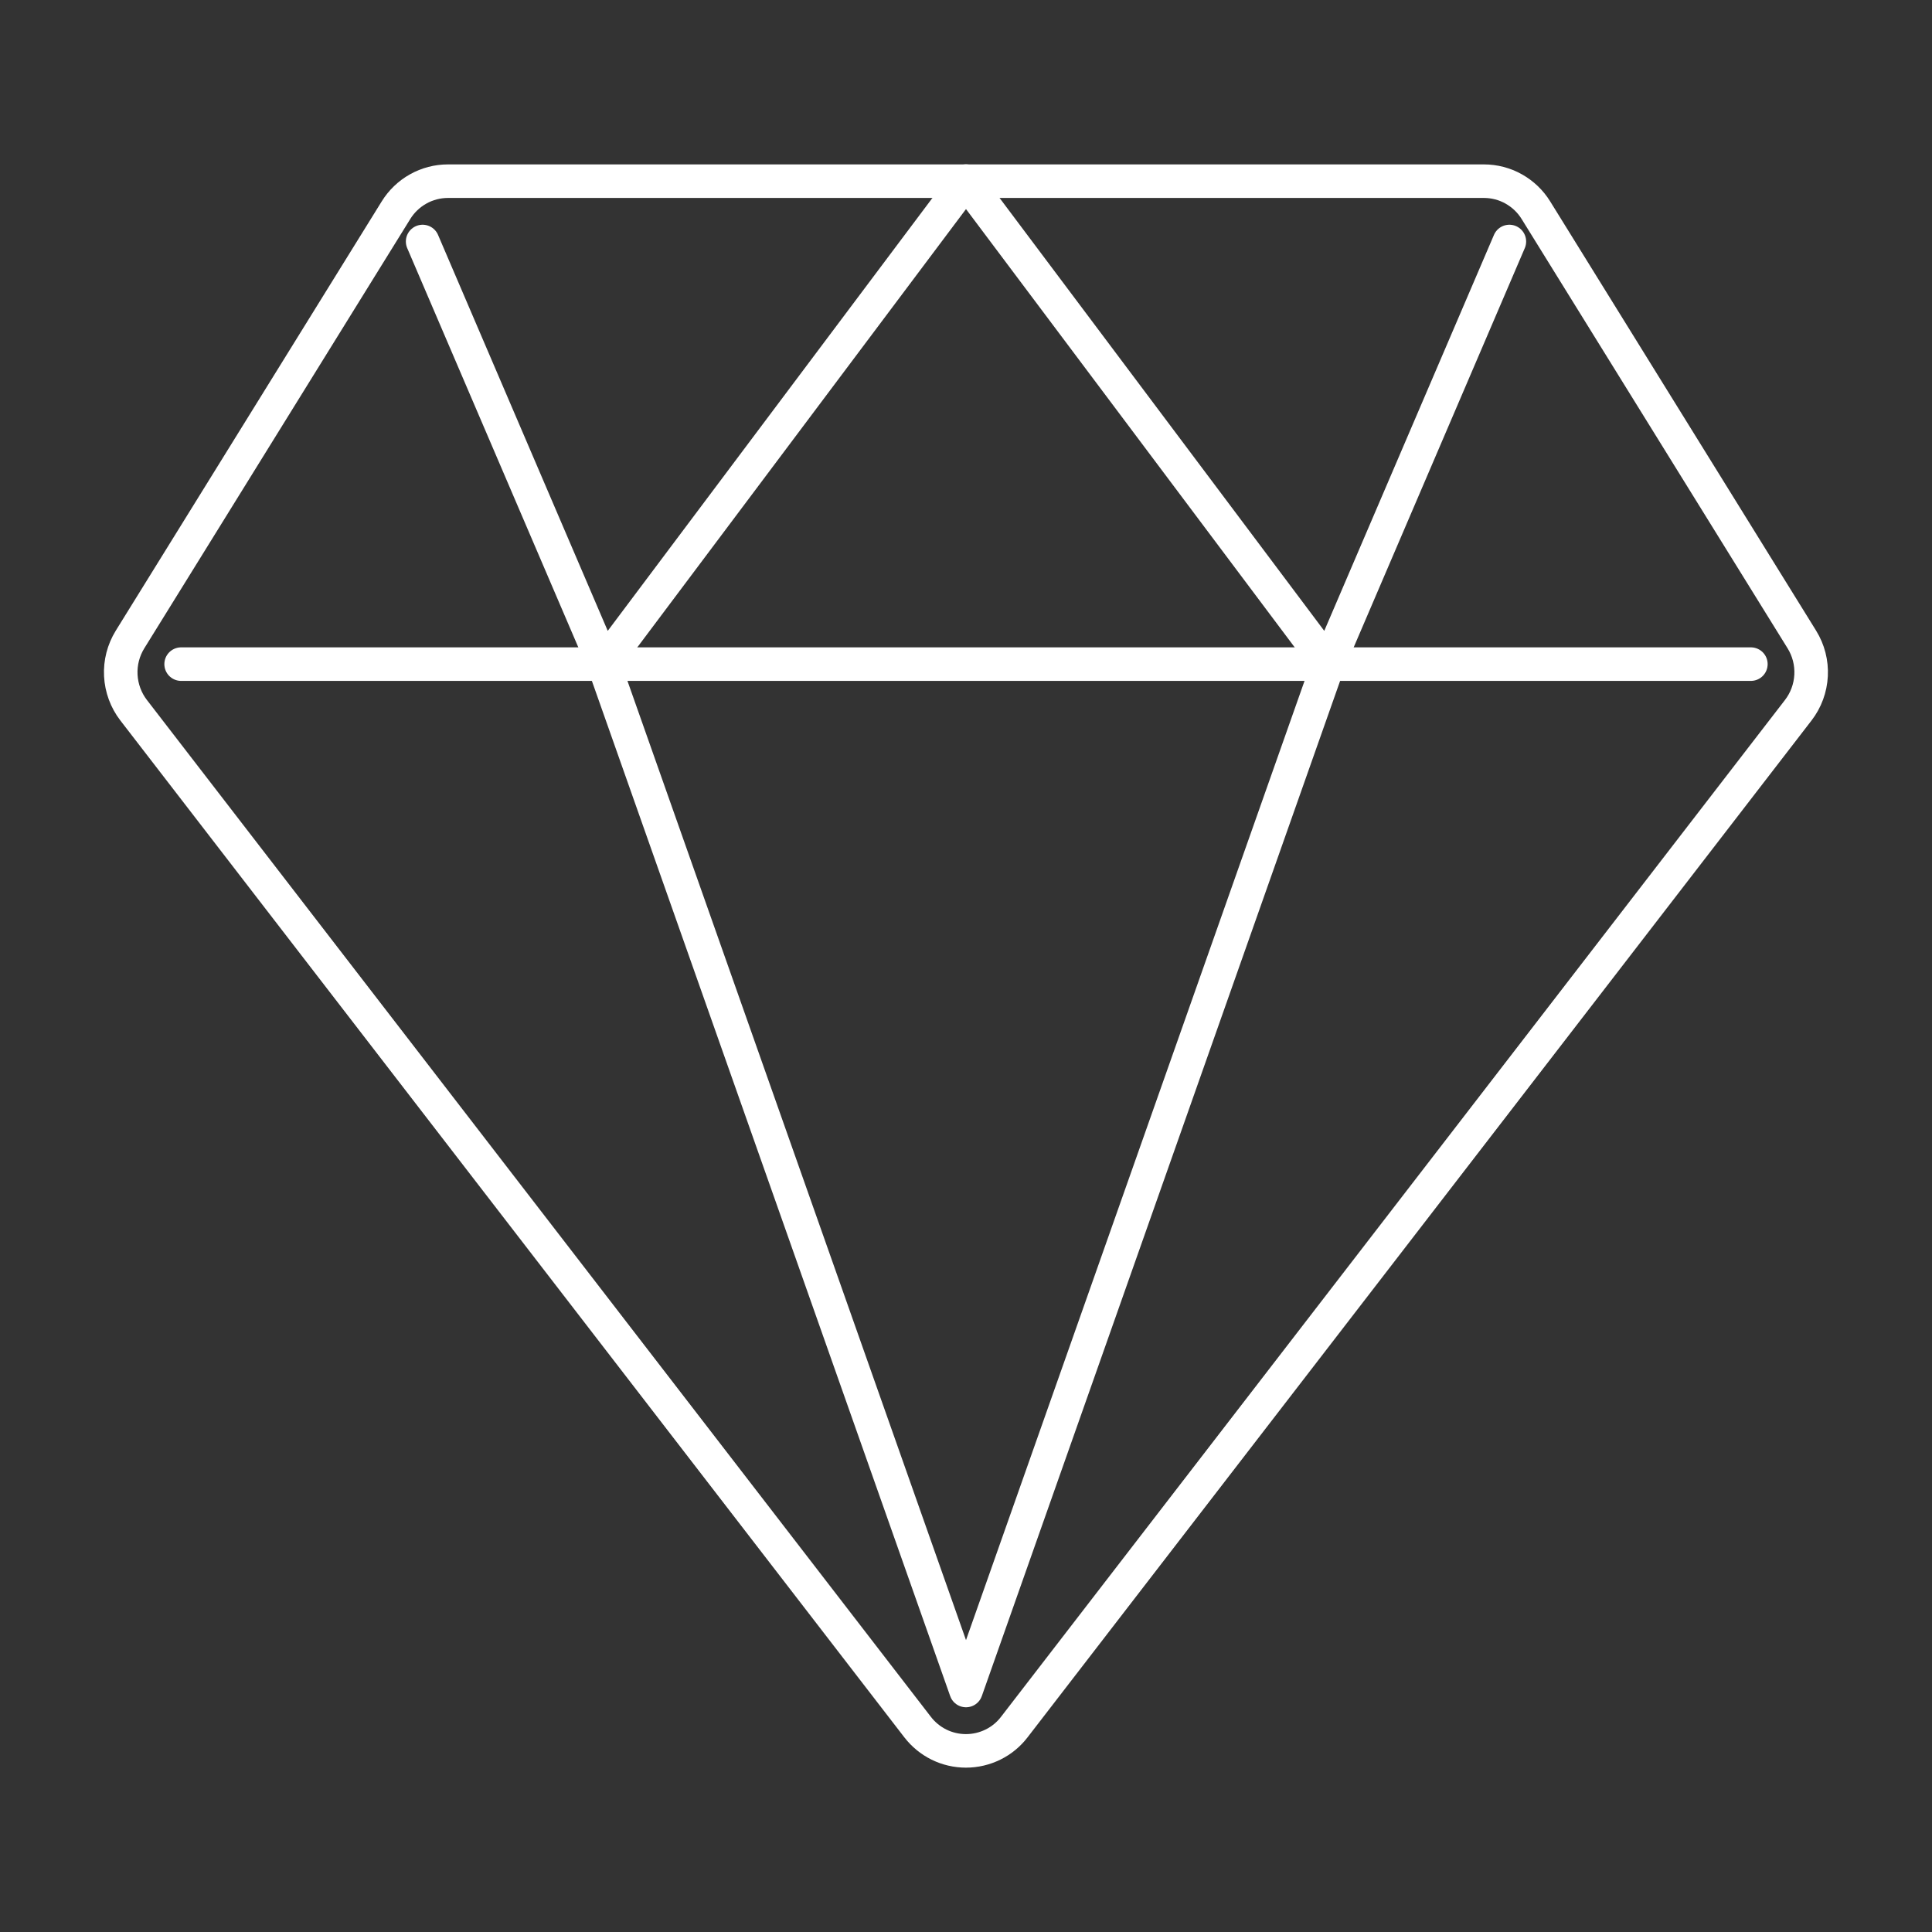
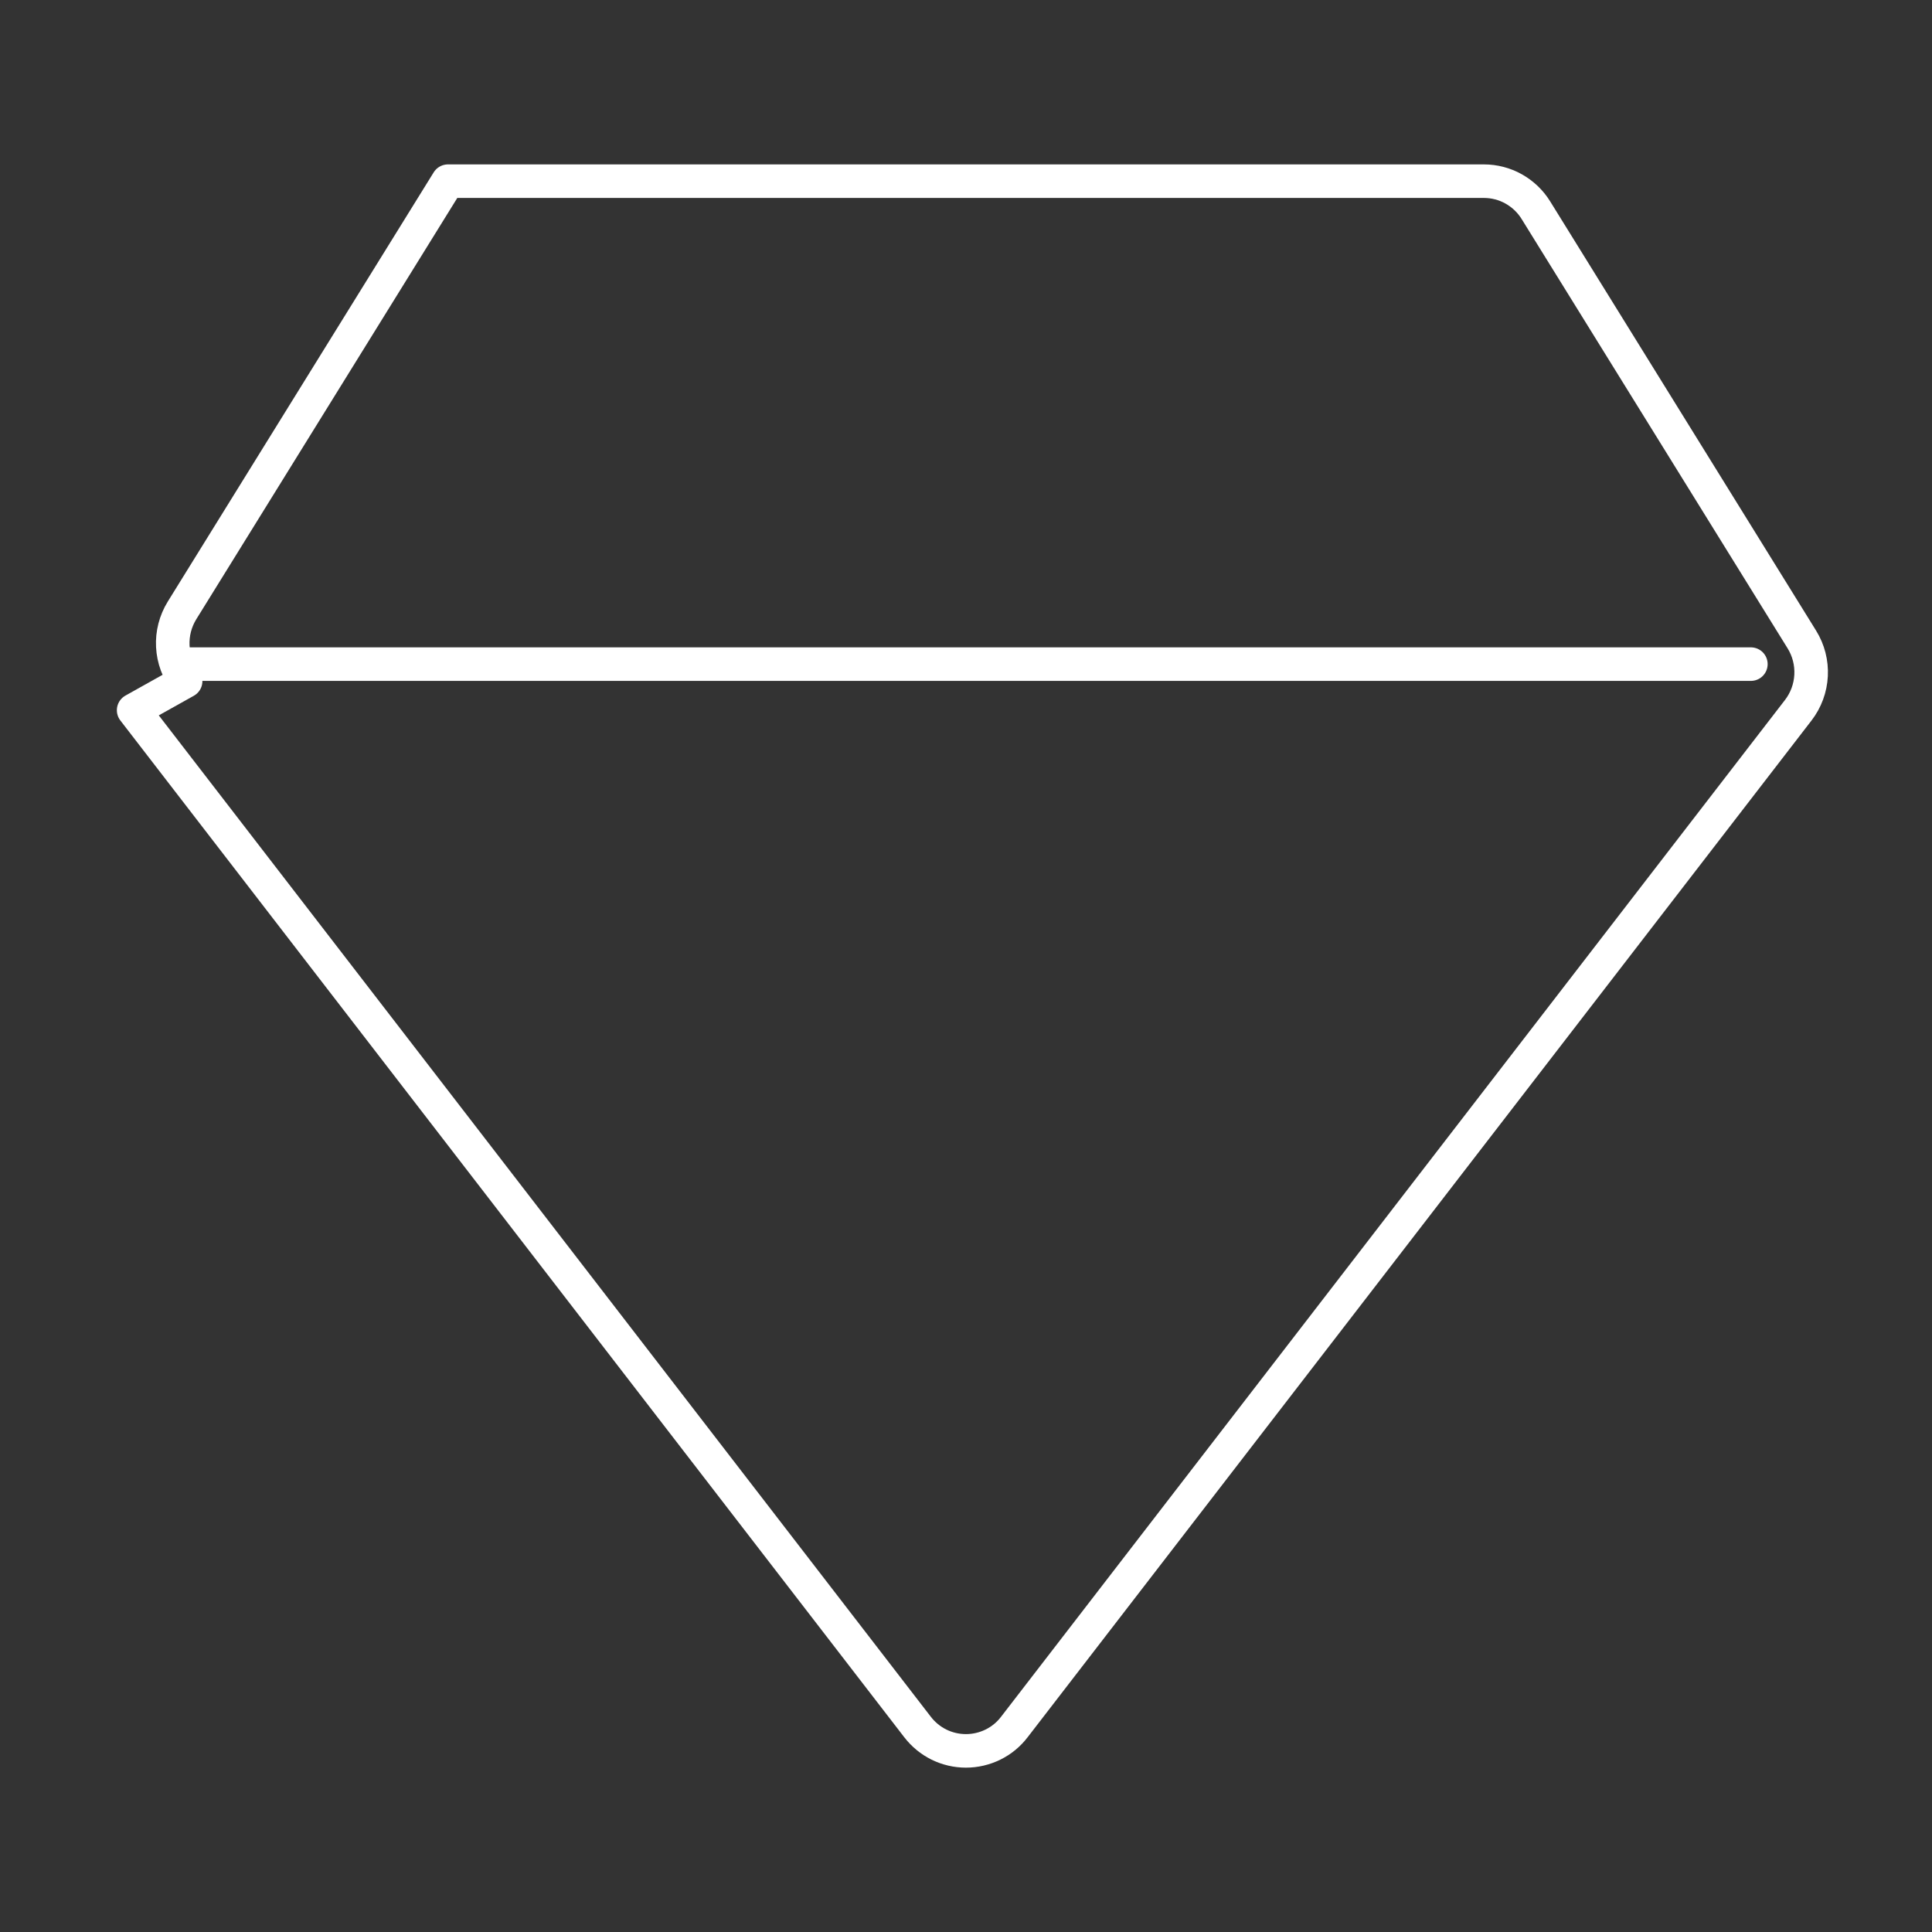
<svg xmlns="http://www.w3.org/2000/svg" fill="none" height="36" viewBox="0 0 36 36" width="36">
  <rect x="0" y="0" width="36" height="36" fill="#333333" stroke="none" />
  <g stroke="#fff" stroke-linecap="round" stroke-linejoin="round" stroke-width=".625">
-     <path d="m3.375 12.375h29.25m-30.135.859 14.607 18.946c.106.138.243.251.399.328.156.077.329.117.503.117s.346-.04.503-.117c.157-.077.293-.189.399-.328l14.607-18.946c.144-.187.227-.413.239-.649.012-.235-.048-.469-.172-.669l-4.955-7.998c-.102-.166-.245-.302-.414-.397s-.361-.145-.555-.145h-19.304c-.194 0-.386.05-.555.145-.17.095-.312.232-.414.397l-4.955 7.998c-.124.201-.184.434-.172.669.012.235.095.462.239.649z" />
-     <path d="m28.125 4.5-3.375 7.875m0 0-6.75-9-6.75 9m13.5 0-6.75 19.125-6.75-19.125m-3.375-7.875 3.375 7.875" />
+     <path d="m3.375 12.375h29.25m-30.135.859 14.607 18.946c.106.138.243.251.399.328.156.077.329.117.503.117s.346-.04.503-.117c.157-.077.293-.189.399-.328l14.607-18.946c.144-.187.227-.413.239-.649.012-.235-.048-.469-.172-.669l-4.955-7.998c-.102-.166-.245-.302-.414-.397s-.361-.145-.555-.145h-19.304l-4.955 7.998c-.124.201-.184.434-.172.669.012.235.095.462.239.649z" />
  </g>
</svg>